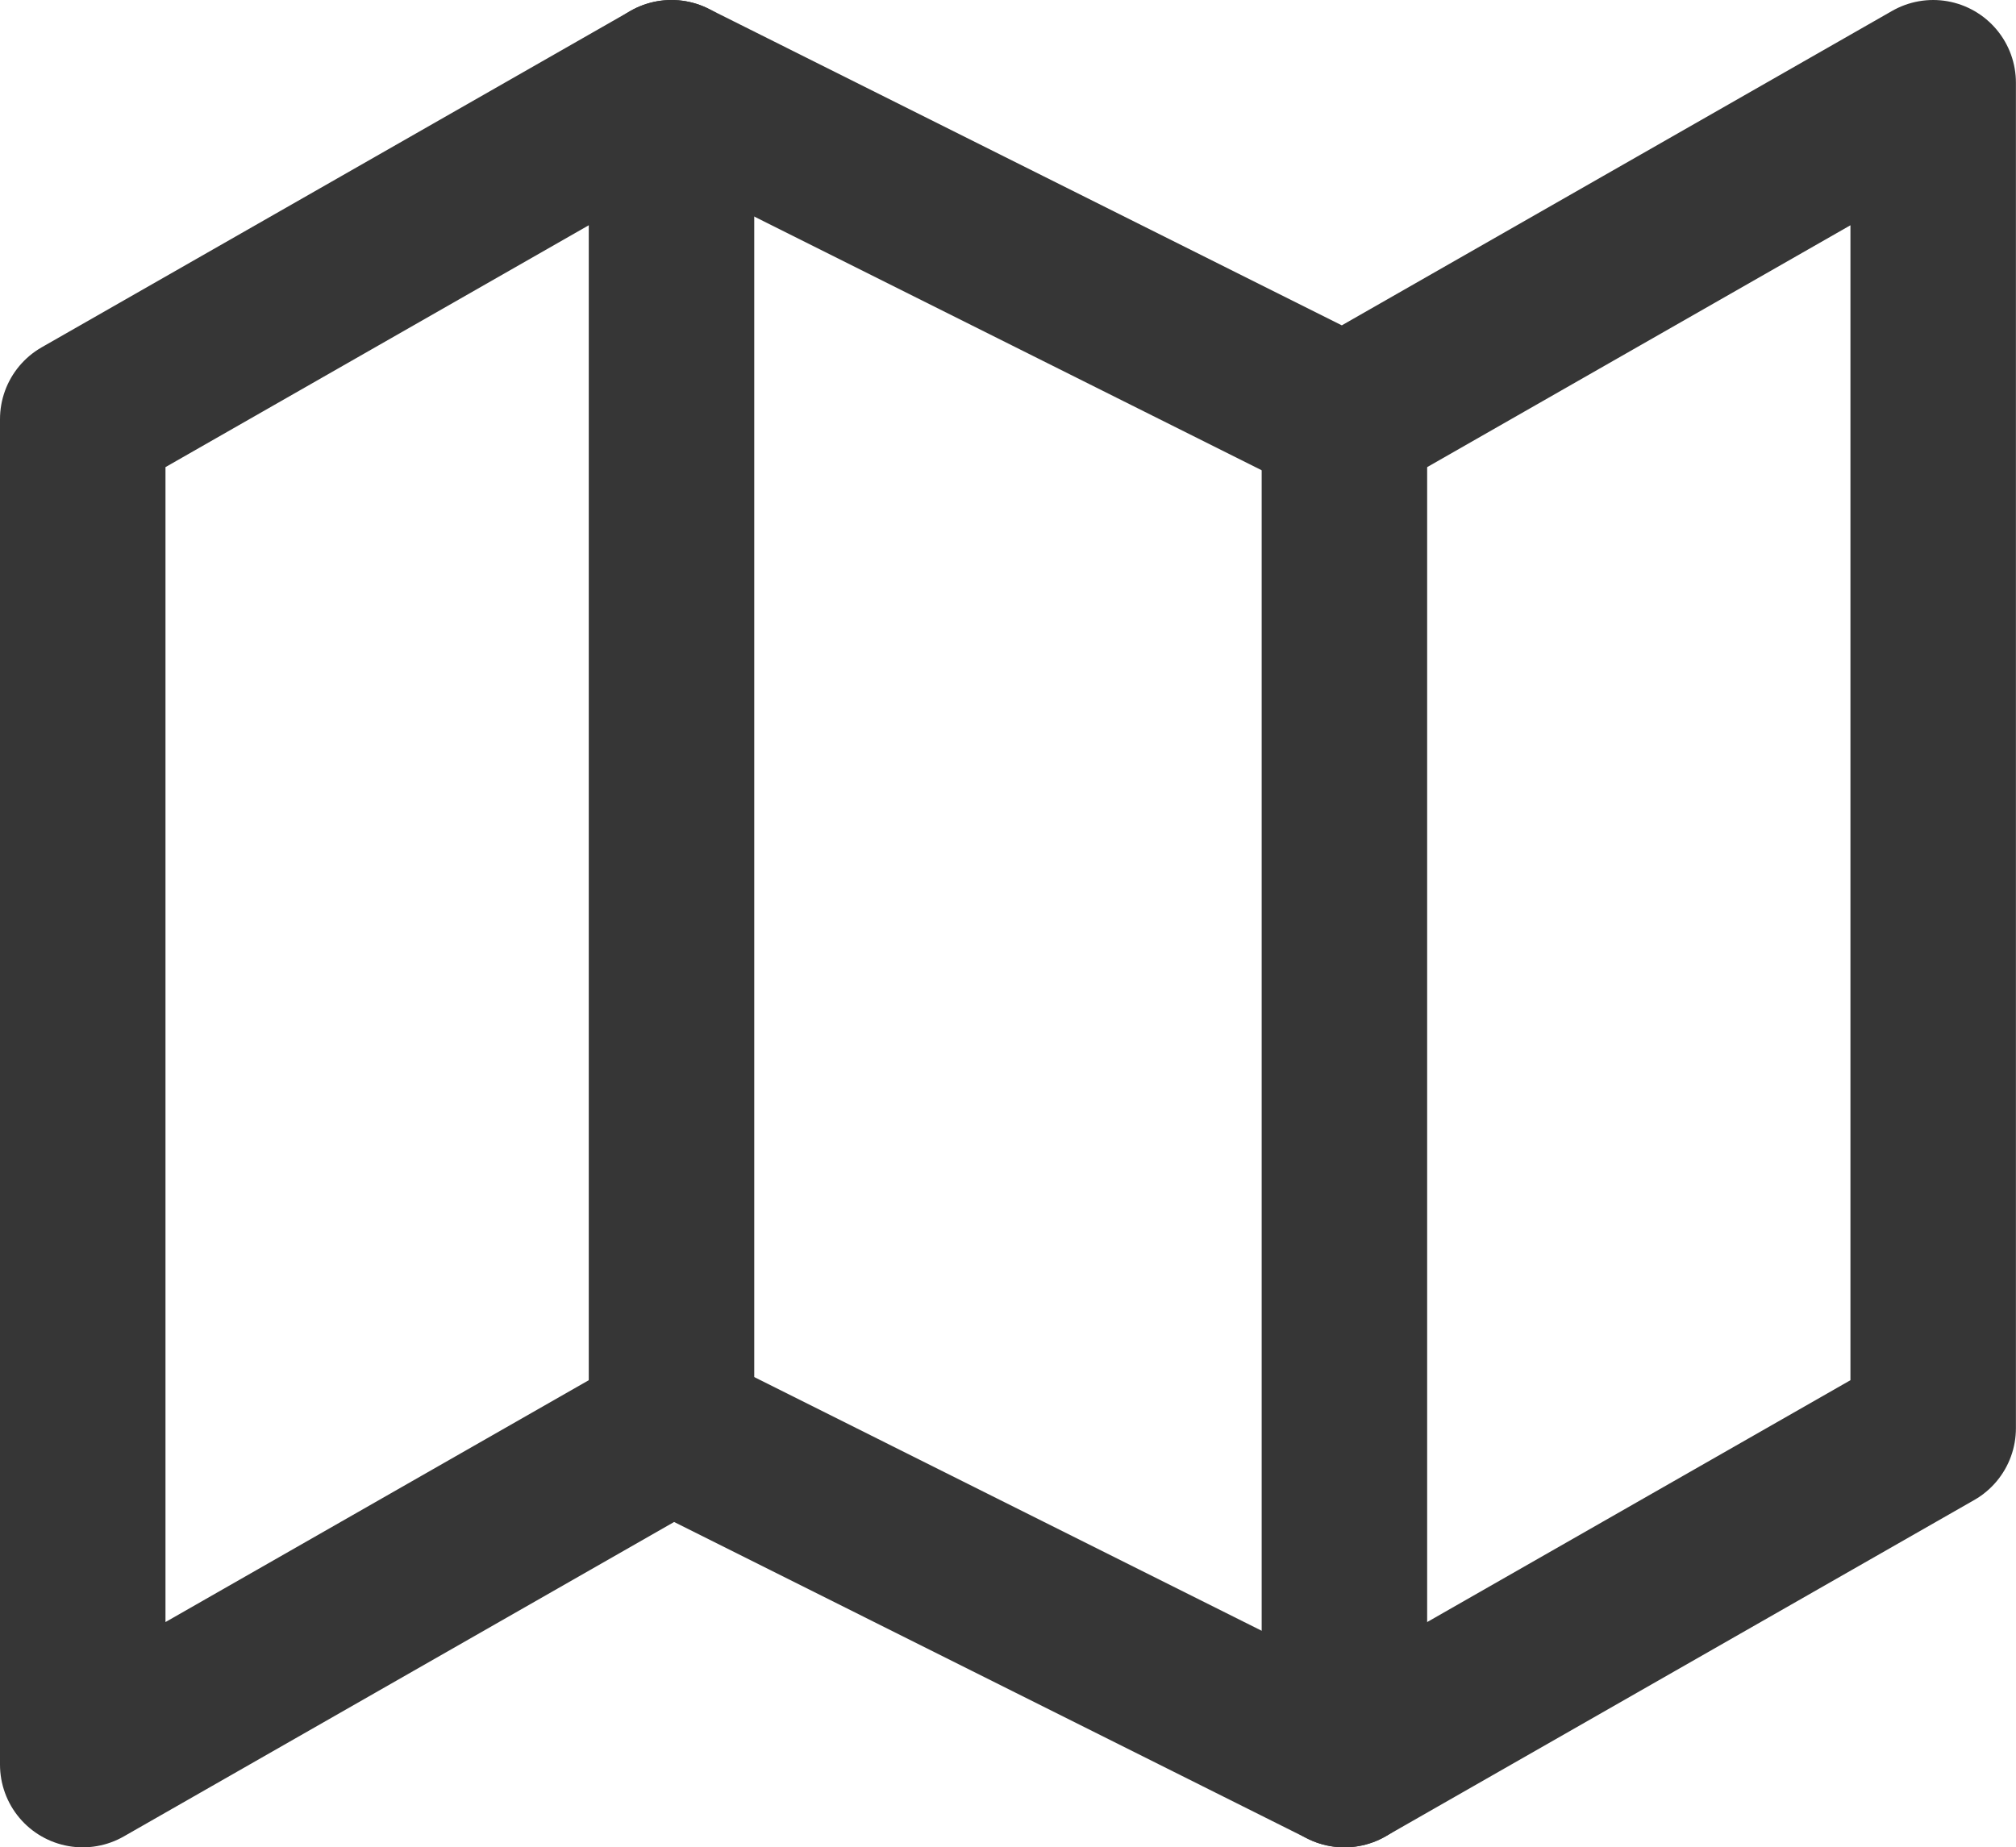
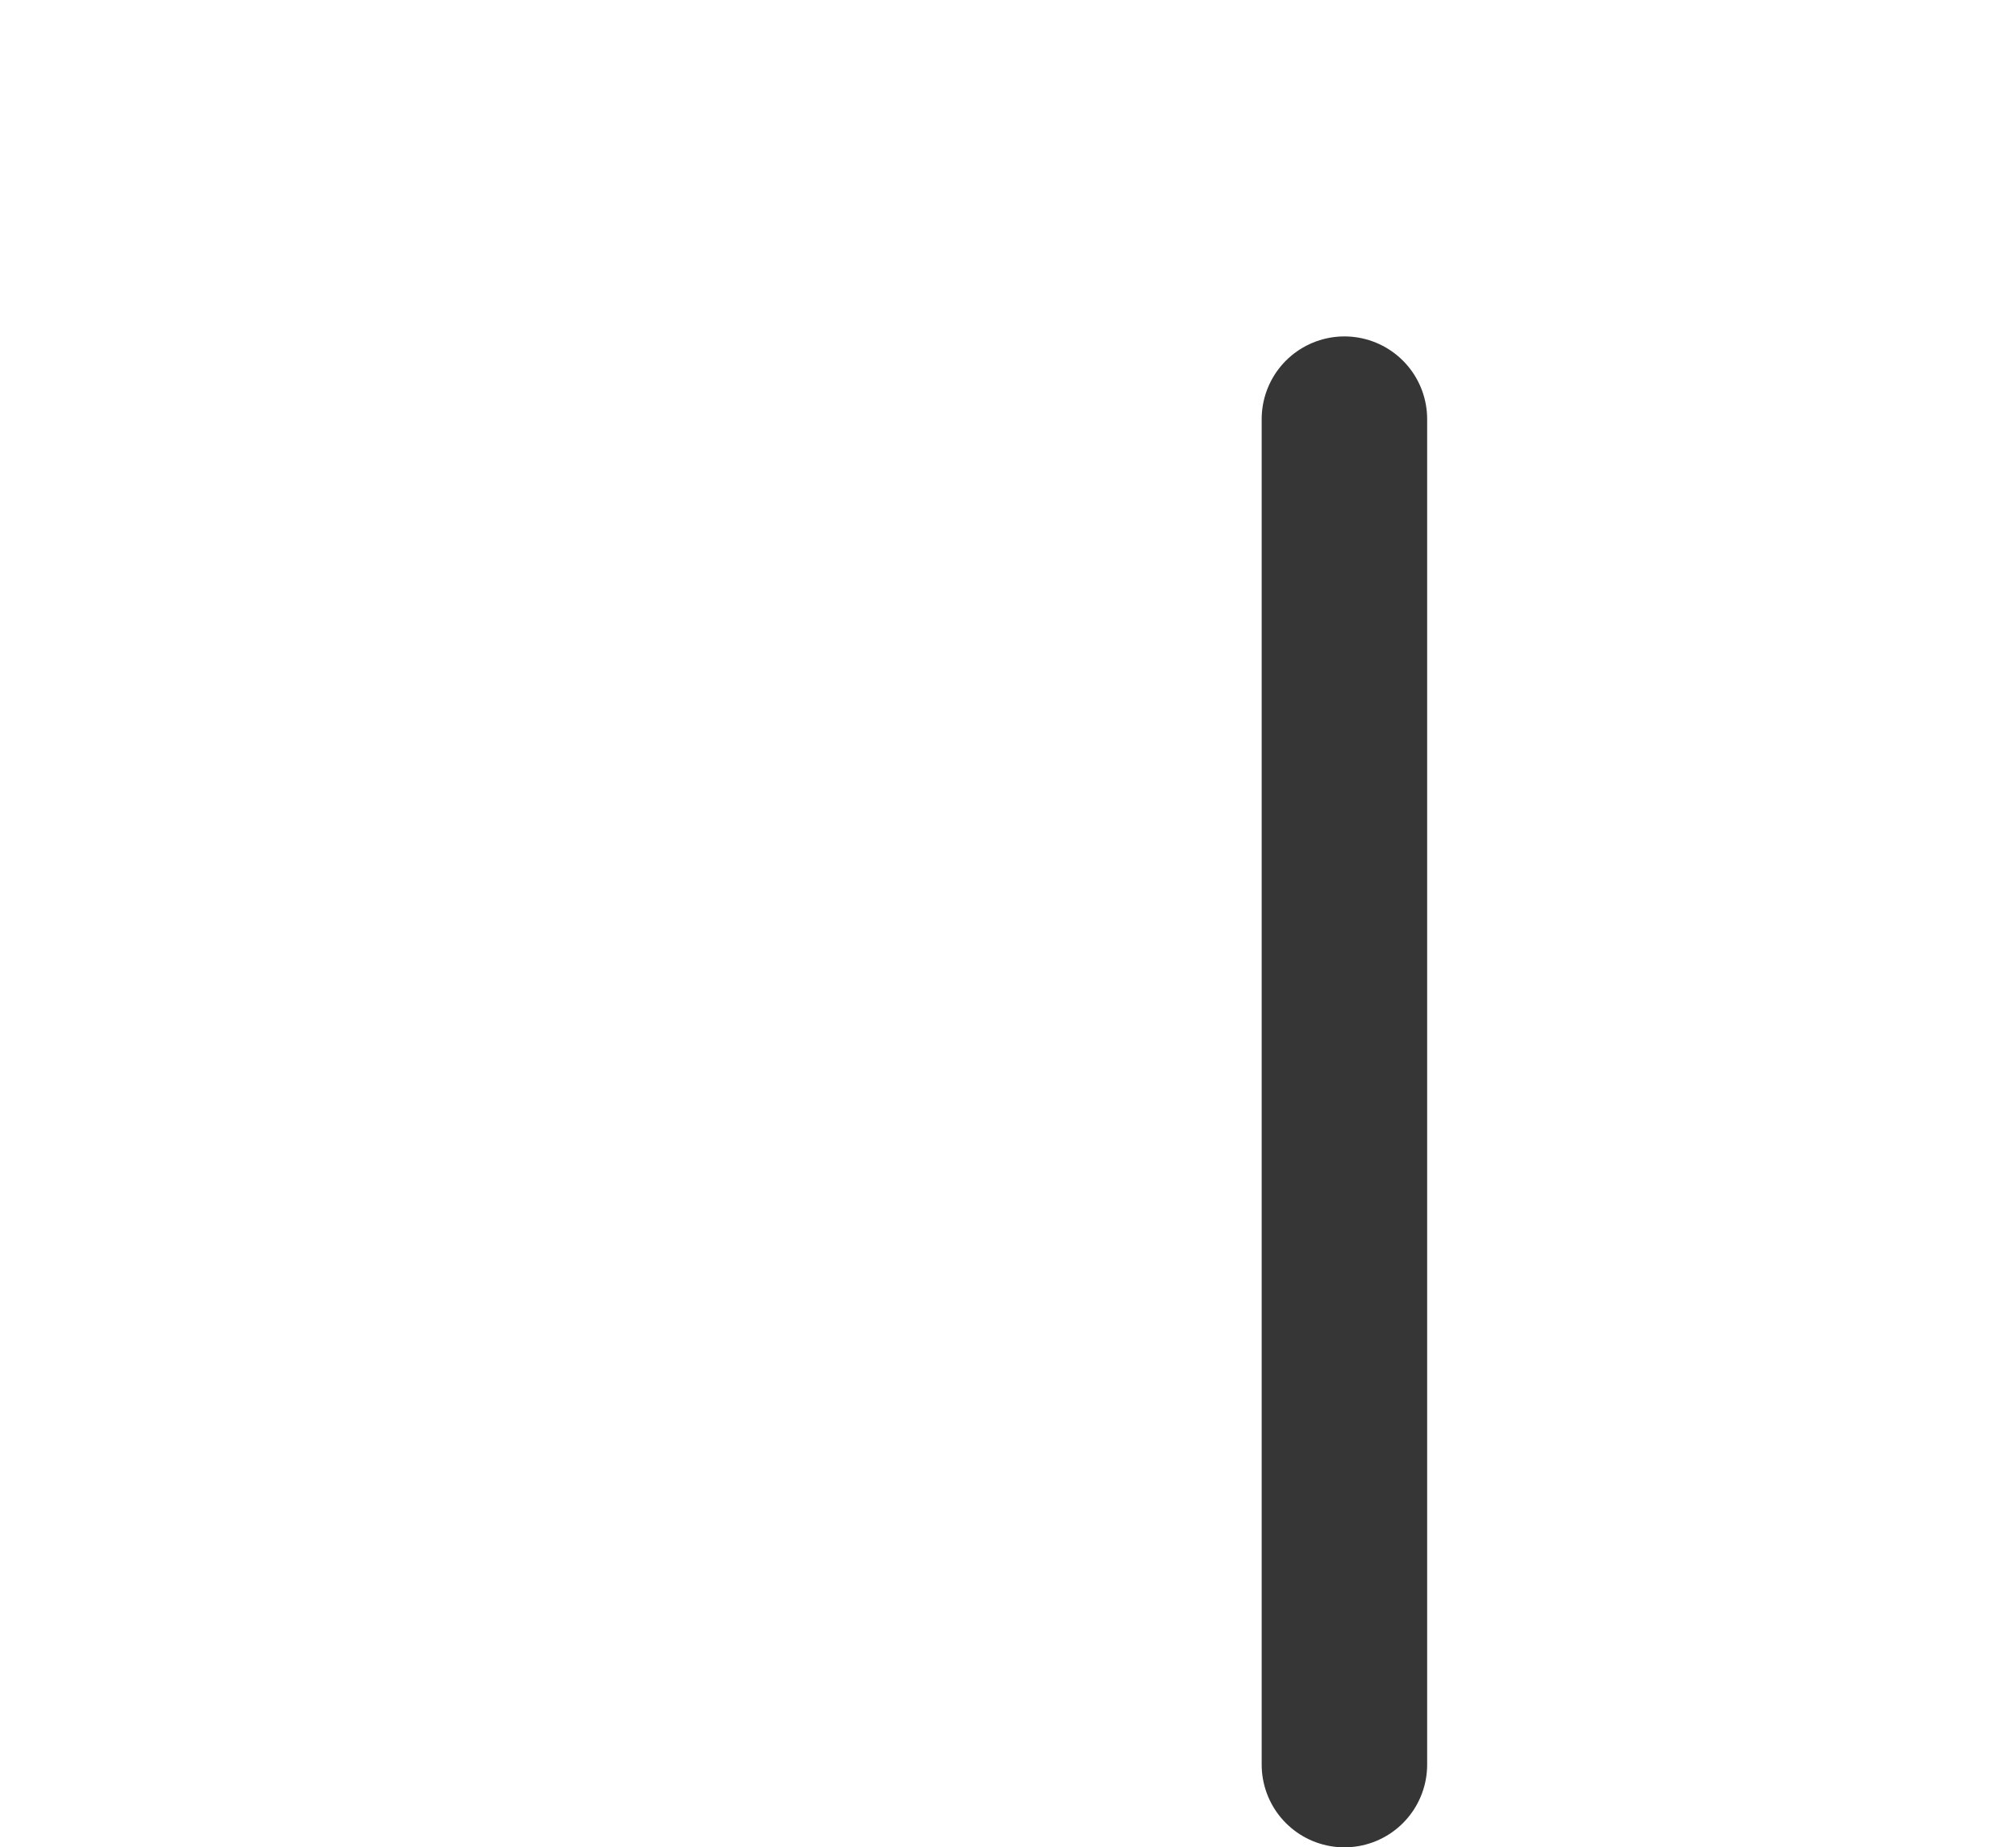
<svg xmlns="http://www.w3.org/2000/svg" width="24.366" height="22.332" viewBox="0 0 24.366 22.332">
  <g id="icon_map" transform="translate(-0.5 -2)">
-     <path id="Pfad_50" data-name="Pfad 50" d="M1.5,7.067V23.333l7.116-4.067,8.133,4.067,7.116-4.067V3L16.749,7.067,8.616,3Z" fill="none" stroke="#363636" stroke-linecap="round" stroke-linejoin="round" stroke-width="2" />
-     <path id="Pfad_51" data-name="Pfad 51" d="M12,3V19.266" transform="translate(-3.384)" fill="none" stroke="#363636" stroke-linecap="round" stroke-linejoin="round" stroke-width="2" />
    <path id="Pfad_52" data-name="Pfad 52" d="M24,9V25.266" transform="translate(-7.251 -1.933)" fill="none" stroke="#363636" stroke-linecap="round" stroke-linejoin="round" stroke-width="2" />
  </g>
</svg>